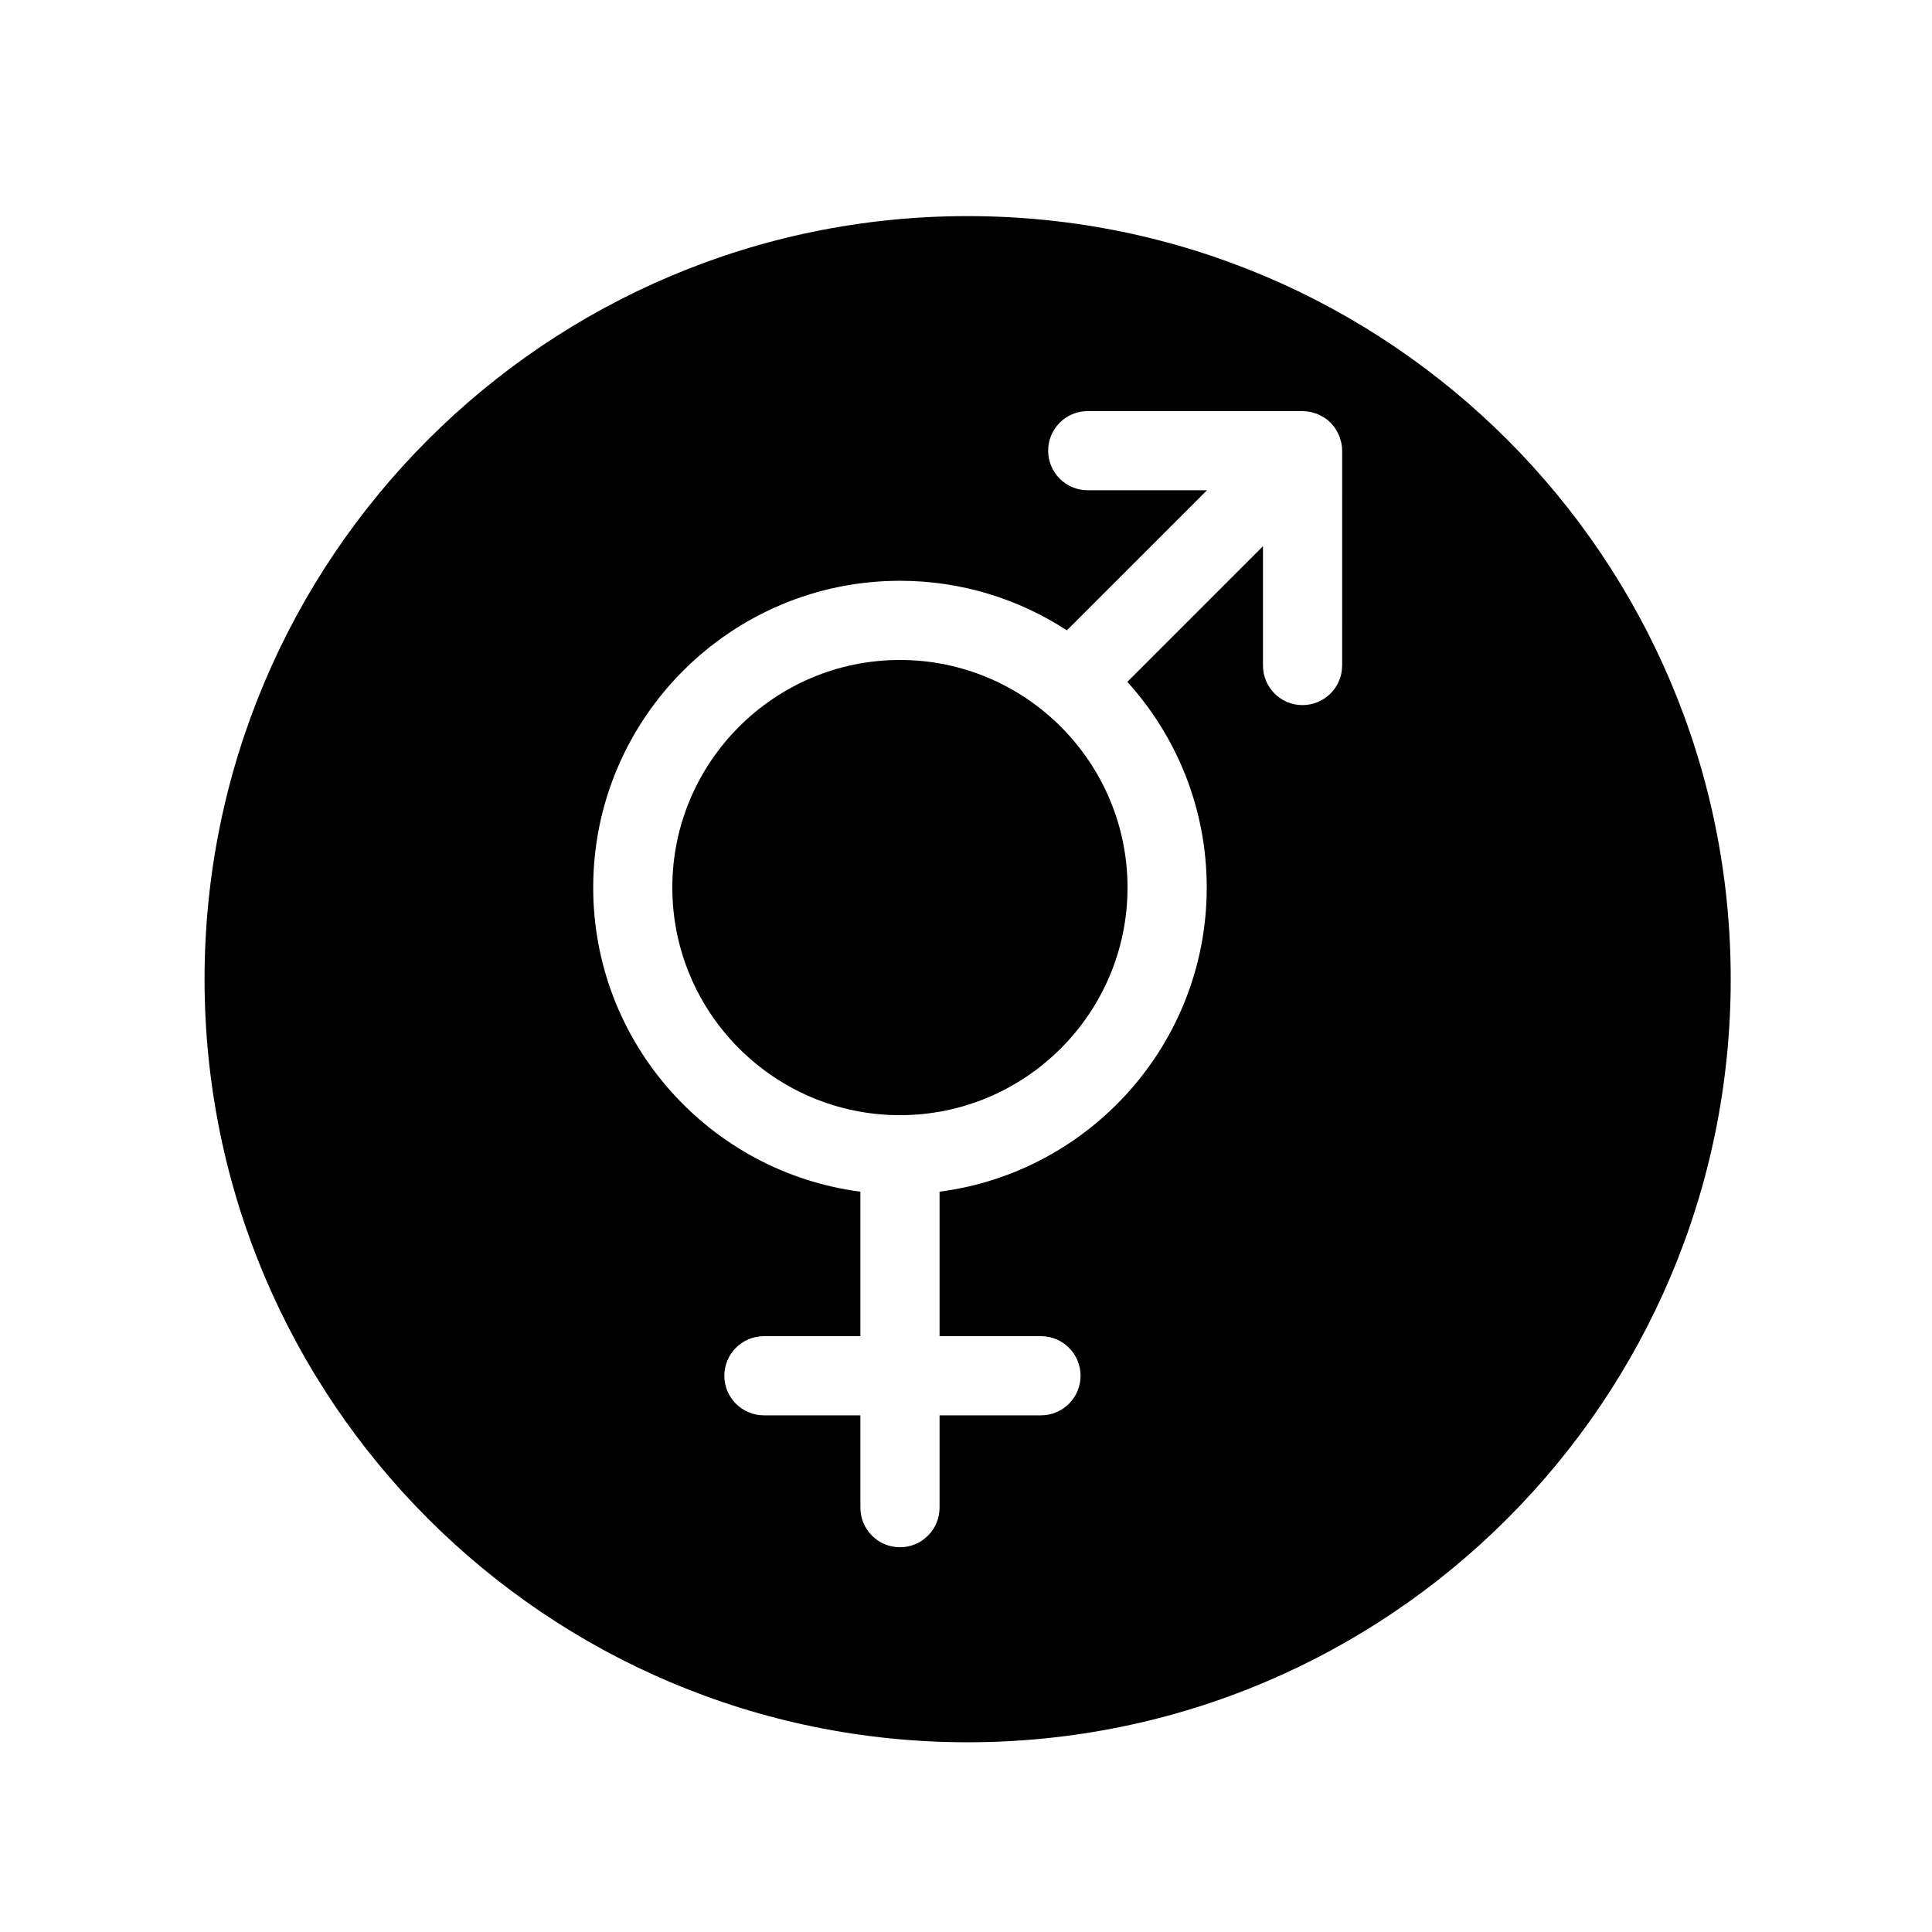
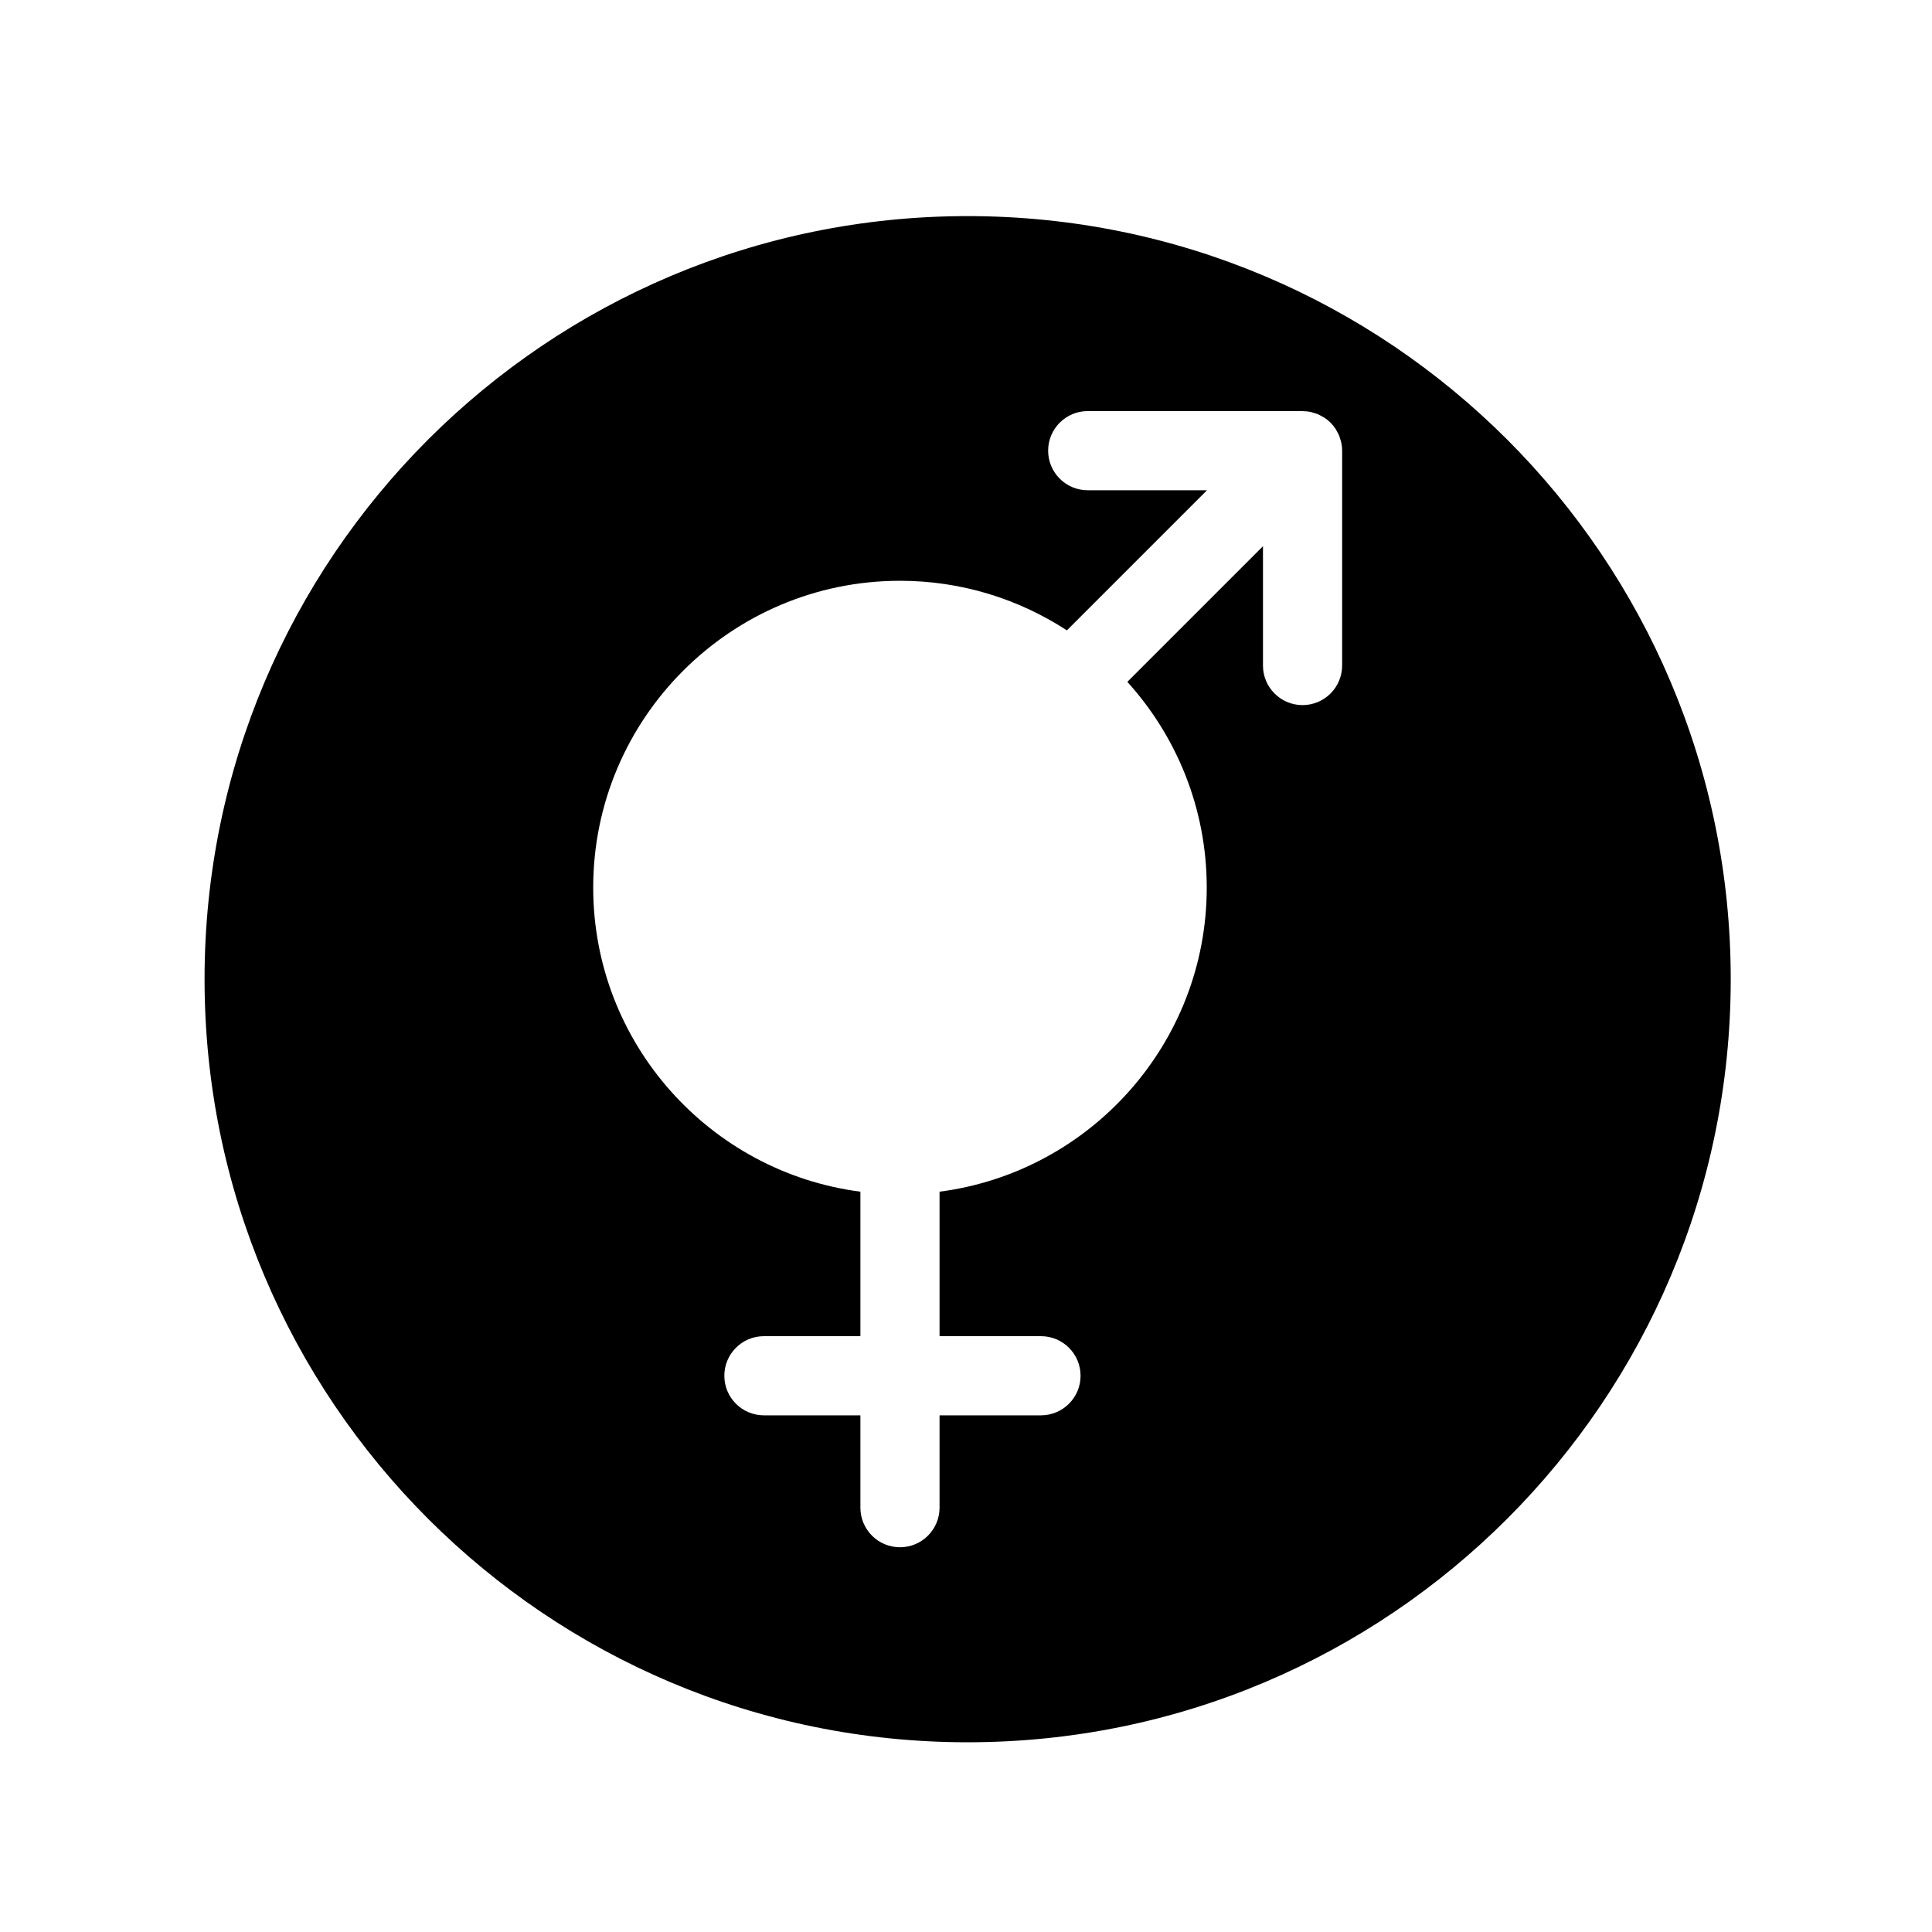
<svg xmlns="http://www.w3.org/2000/svg" fill="#000000" width="800px" height="800px" version="1.1" viewBox="144 144 512 512">
  <g>
    <path d="m400.43 201.27c-111.68 0-202.22 90.539-202.22 202.22 0 111.68 90.539 202.23 202.22 202.23 111.69-0.004 202.23-90.555 202.23-202.23 0-111.68-90.543-202.22-202.23-202.22zm99.246 119.1c0 5.793-4.699 10.488-10.488 10.488-5.797 0-10.488-4.695-10.488-10.488v-31.617l-35.945 35.945c13.062 14.43 21.043 33.559 21.043 54.512 0 41.27-30.926 75.43-70.809 80.598v38.293h26.883c5.789 0 10.488 4.695 10.488 10.488s-4.699 10.488-10.488 10.488h-26.883v24.473c0 5.793-4.695 10.488-10.488 10.488-5.793 0-10.488-4.695-10.488-10.488v-24.473h-25.57c-5.793 0-10.488-4.695-10.488-10.488s4.695-10.488 10.488-10.488h25.57v-38.293c-39.887-5.168-70.809-39.328-70.809-80.598 0-44.828 36.469-81.297 81.297-81.297 16.305 0 31.492 4.844 44.234 13.141l37.133-37.133h-31.613c-5.797 0-10.488-4.695-10.488-10.488s4.691-10.488 10.488-10.488h56.938c0.051 0 0.086 0.016 0.137 0.016 0.645 0.008 1.277 0.07 1.914 0.191 0.336 0.066 0.645 0.188 0.961 0.285 0.336 0.098 0.668 0.176 0.996 0.309 0.367 0.148 0.703 0.359 1.047 0.551 0.25 0.141 0.516 0.25 0.758 0.41 0.574 0.383 1.113 0.816 1.605 1.309 0.484 0.488 0.922 1.023 1.305 1.602 0.172 0.254 0.293 0.535 0.438 0.805 0.184 0.328 0.383 0.648 0.523 1 0.145 0.348 0.223 0.707 0.336 1.062 0.082 0.297 0.199 0.582 0.258 0.895 0.137 0.68 0.215 1.367 0.215 2.051l-0.004 56.941z" />
-     <path d="m382.49 318.9c-33.262 0-60.316 27.059-60.316 60.316 0 33.262 27.059 60.316 60.316 60.316 33.262 0 60.316-27.059 60.316-60.316 0-33.262-27.055-60.316-60.316-60.316z" />
  </g>
</svg>